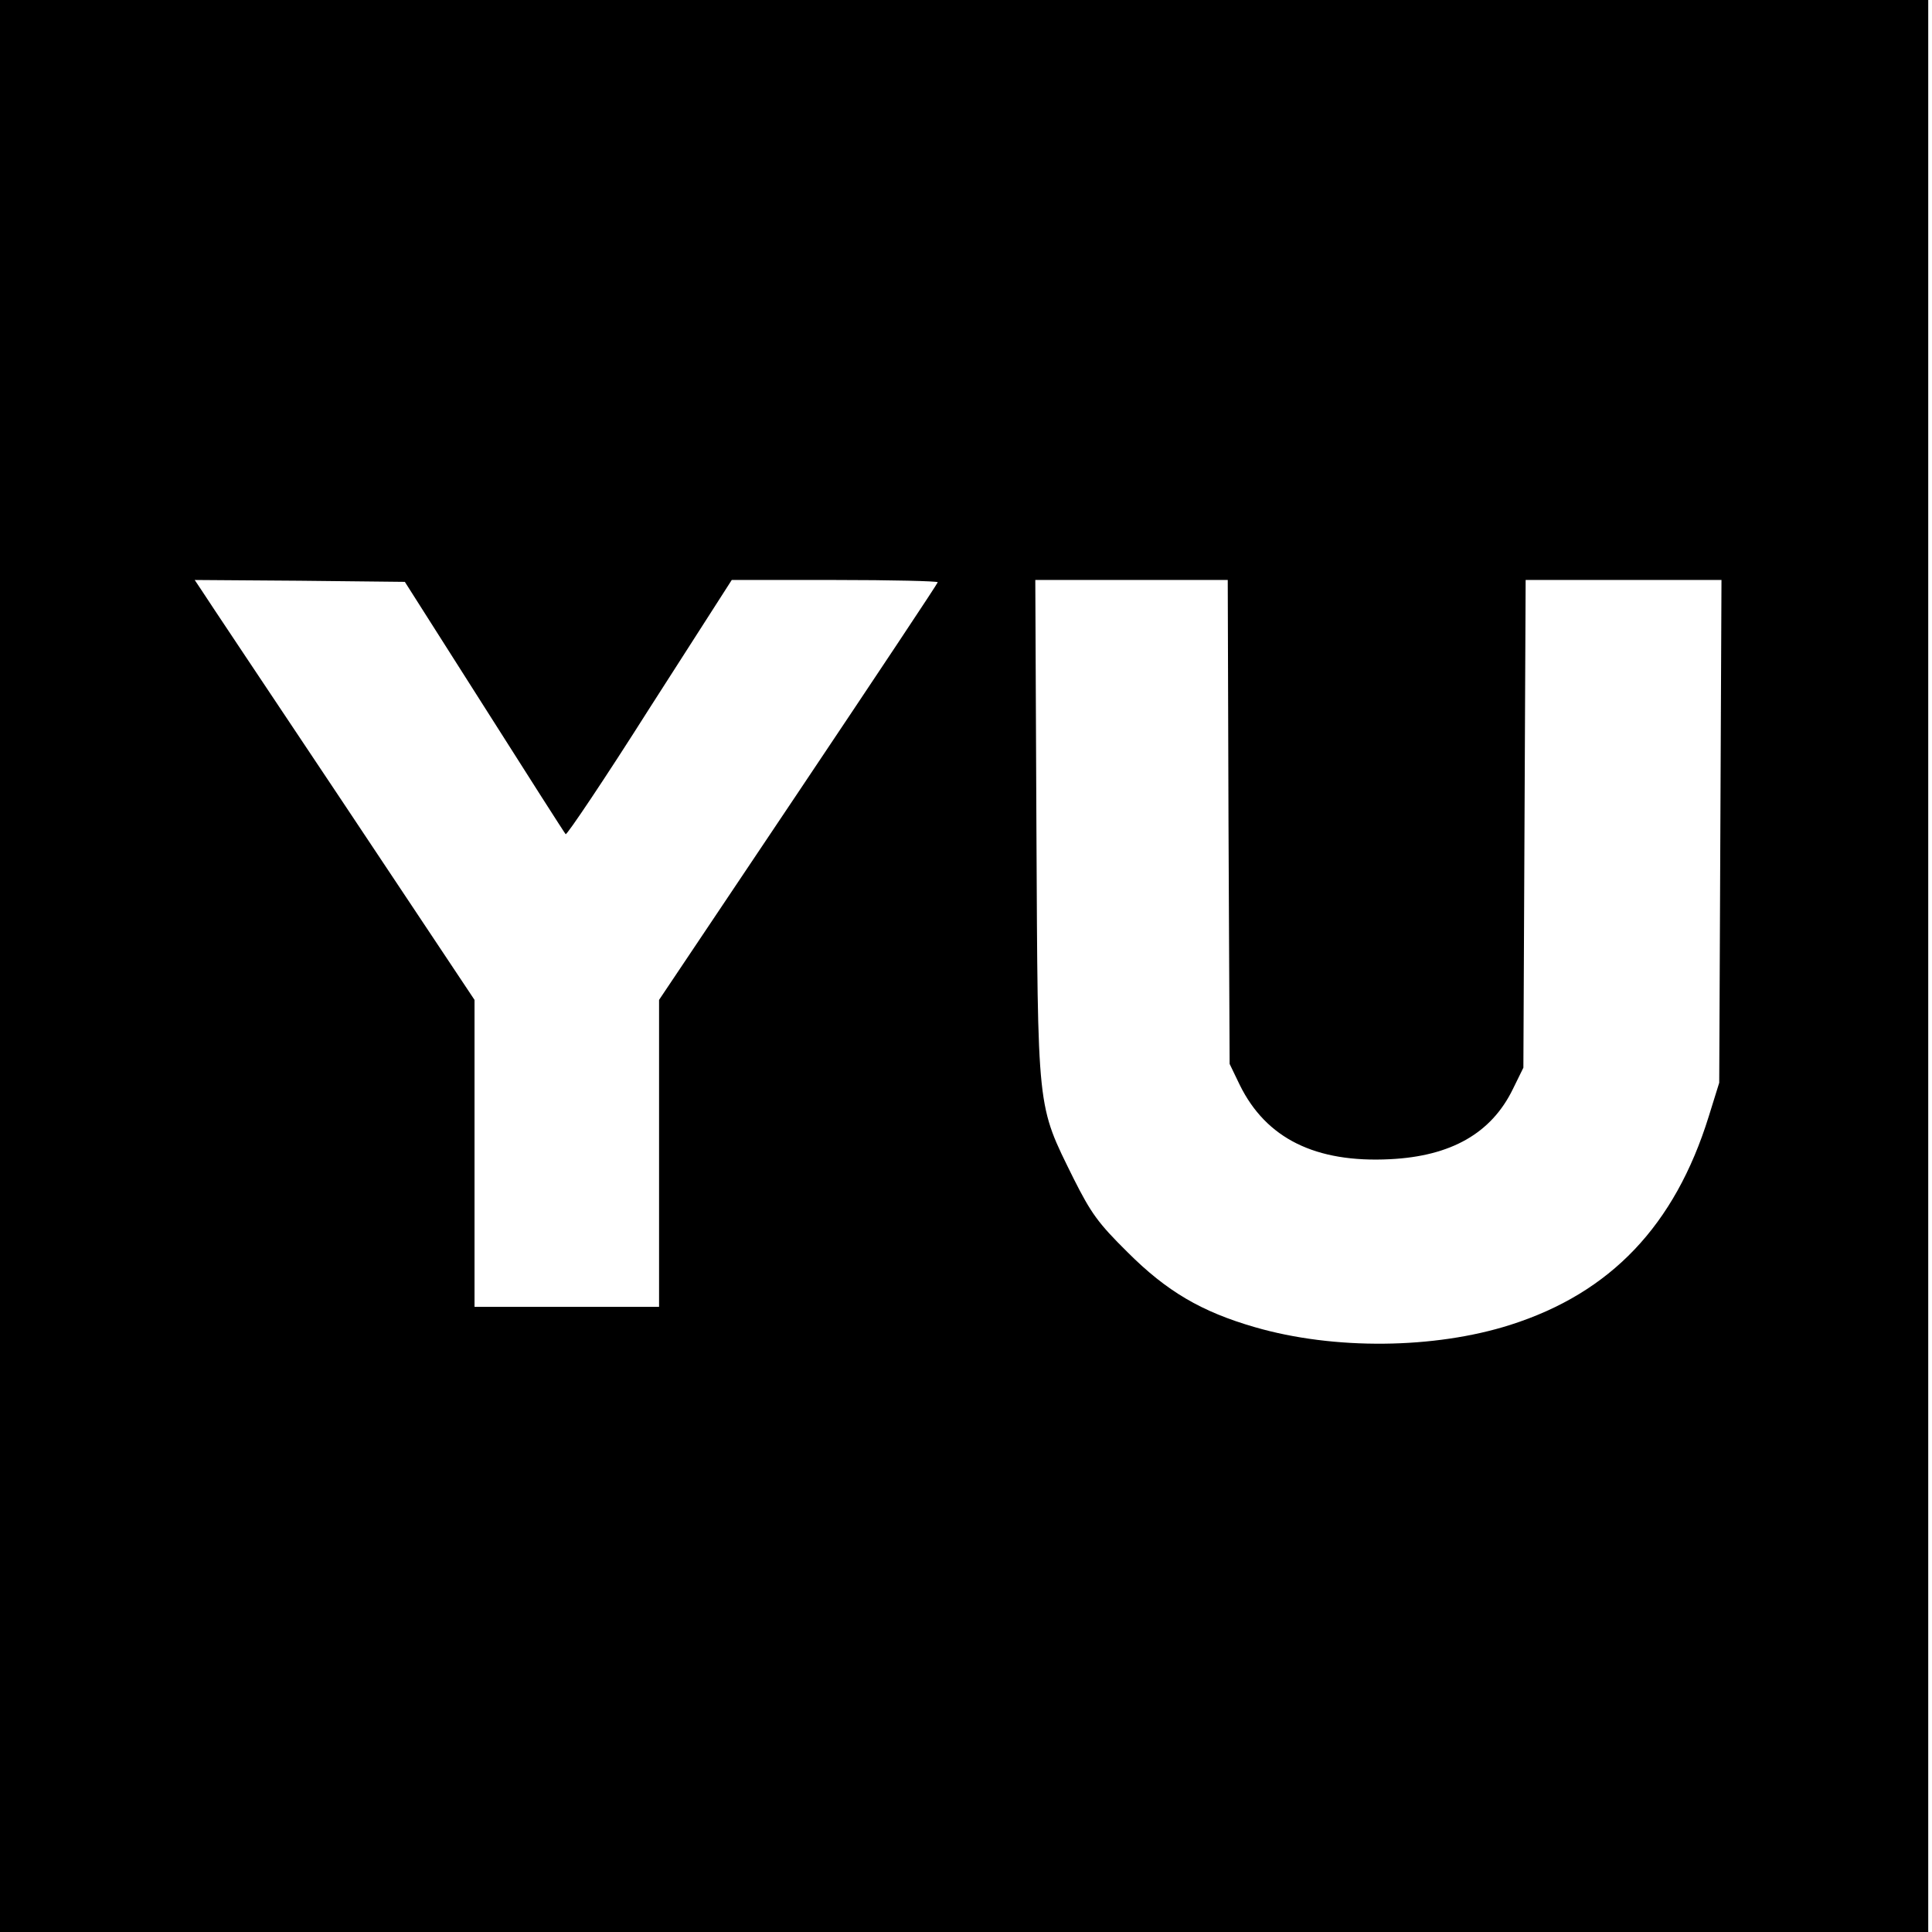
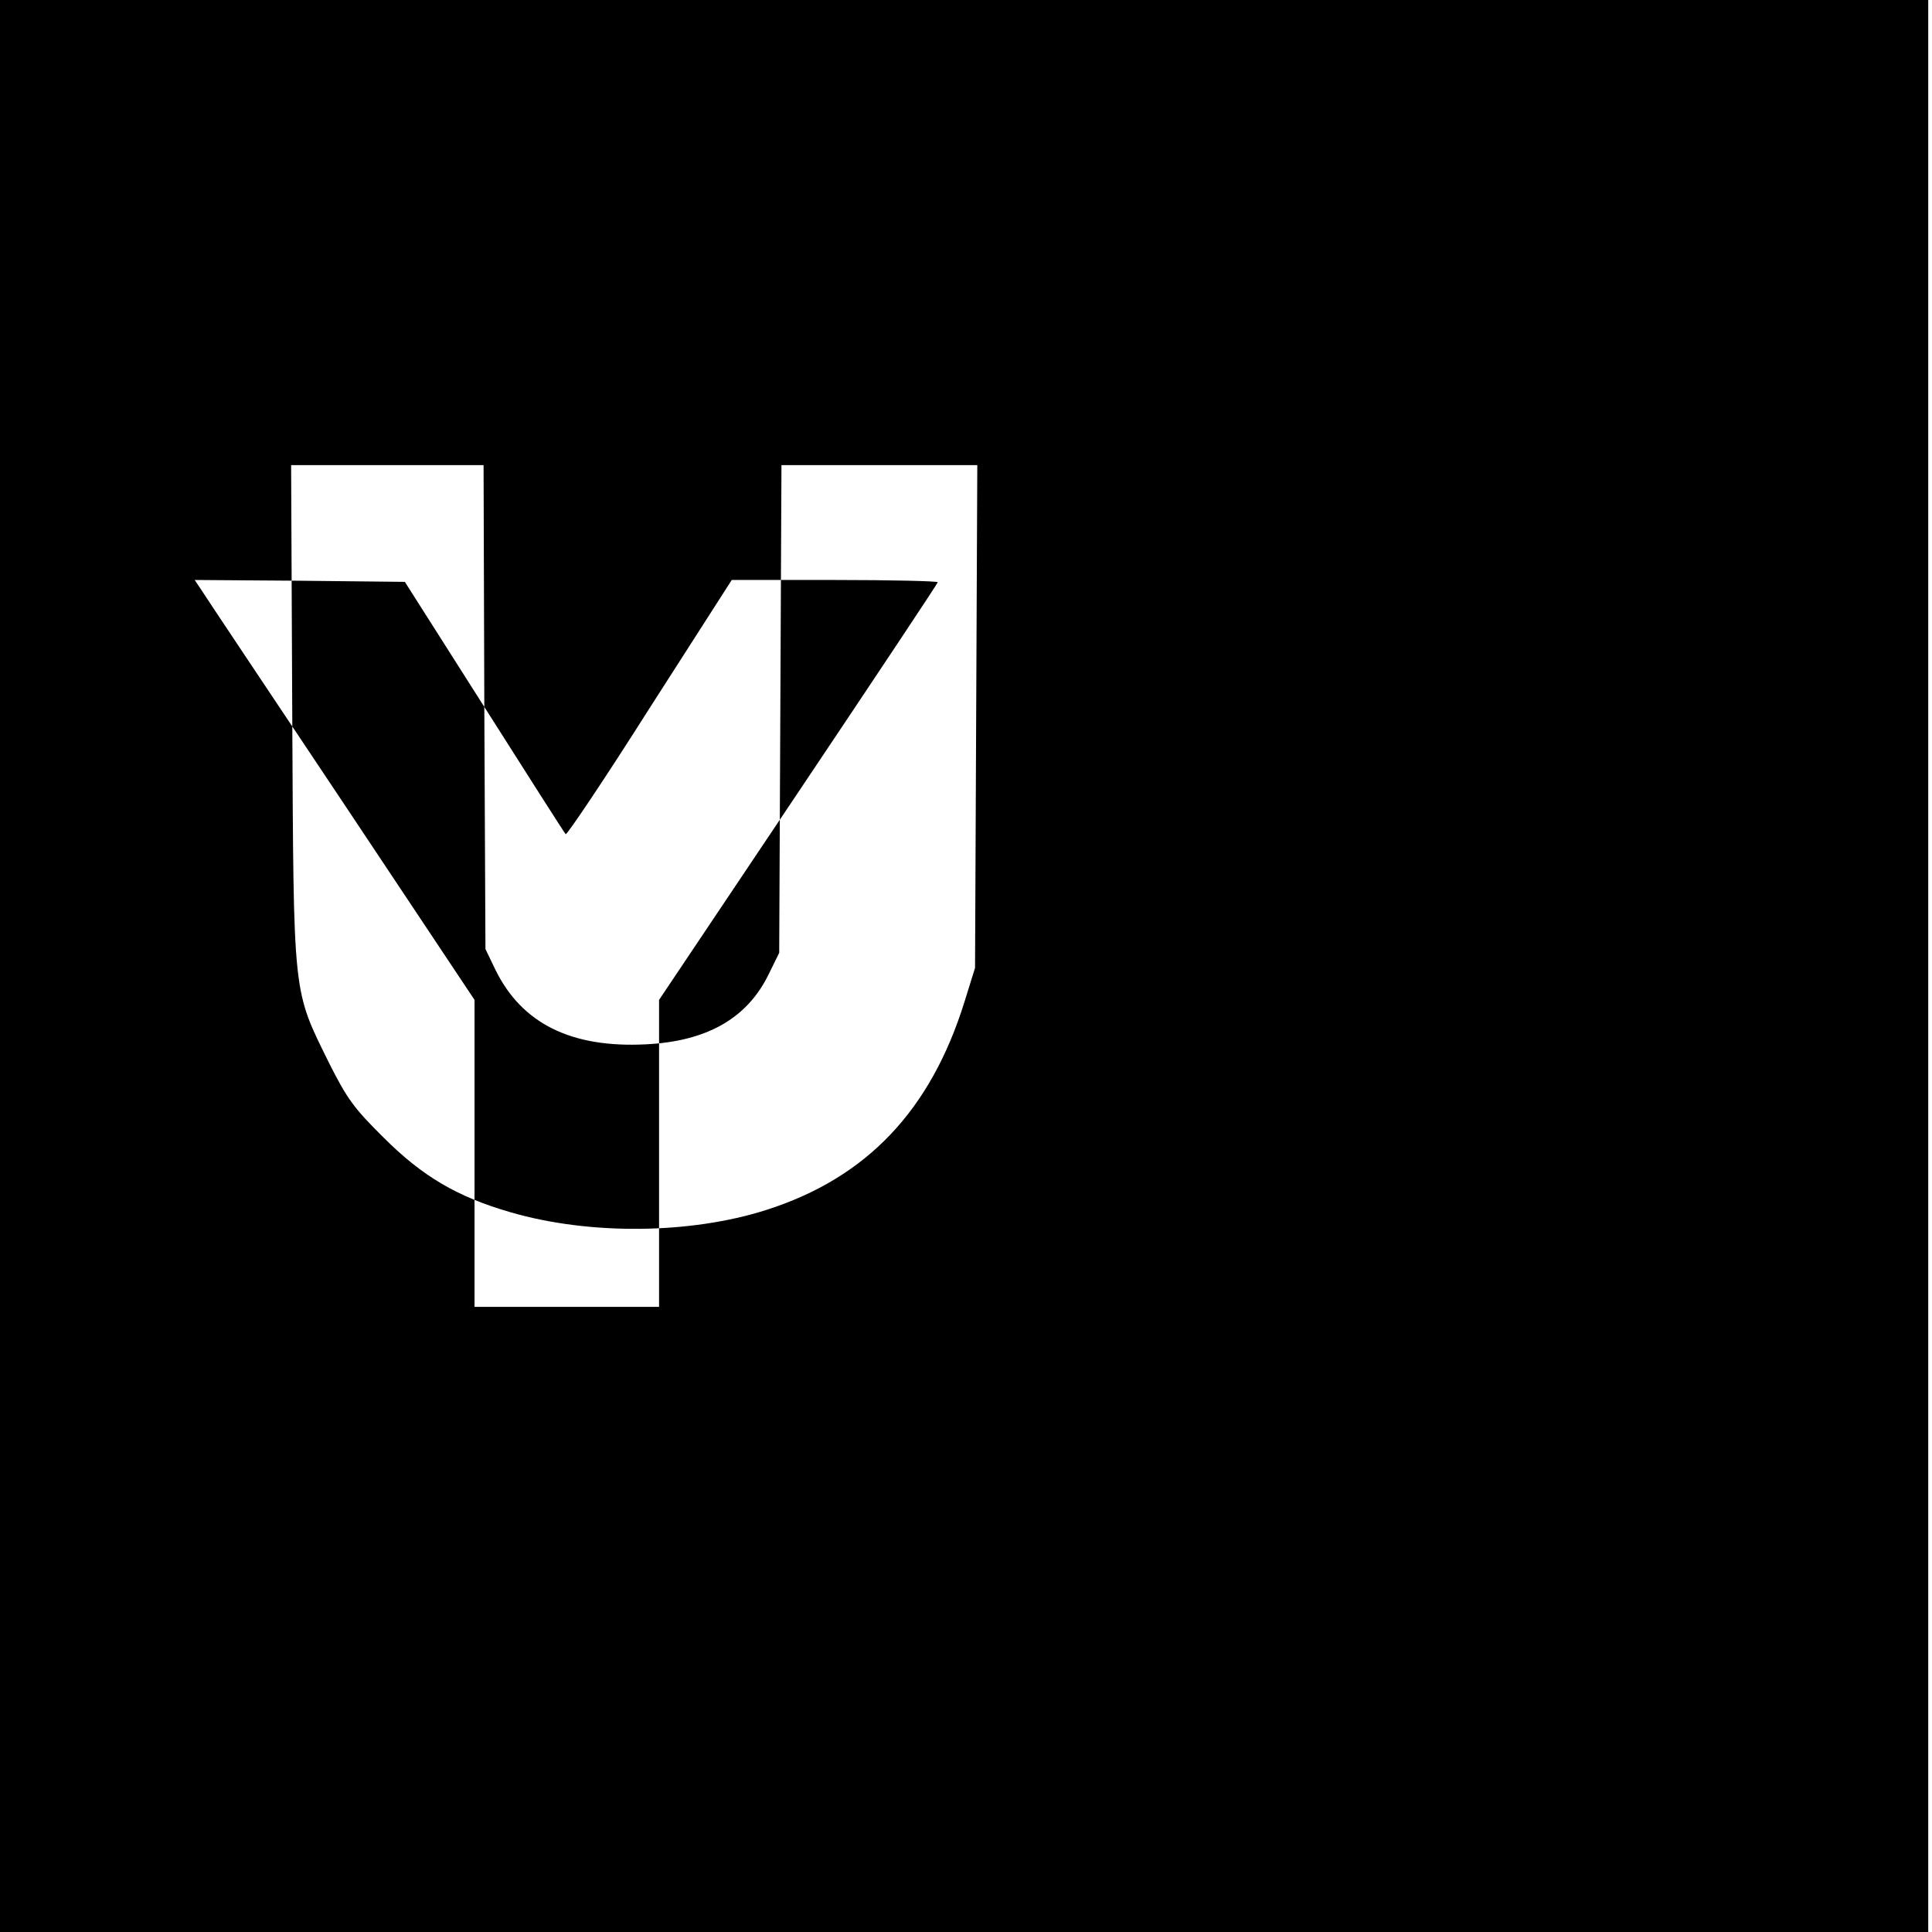
<svg xmlns="http://www.w3.org/2000/svg" width="513pt" height="513pt" viewBox="0 0 513 513" preserveAspectRatio="xMidYMid meet">
  <g transform="translate(0,513) scale(0.1,-0.1)" fill="#000000" stroke="none">
-     <path d="M0 2565 l0 -2565 2560 0 2560 0 0 2565 0 2565 -2560 0 -2560 0 0 -2565z m1286 688 c116 -183 213 -335 216 -338 3 -3 104 147 223 335 l218 340 274 0 c150 0 273 -3 273 -6 0 -3 -167 -254 -370 -557 l-370 -552 0 -407 0 -408 -245 0 -245 0 0 408 0 407 -353 530 c-195 292 -362 542 -372 558 l-18 27 279 -2 279 -3 211 -332z m1976 -305 l3 -643 27 -56 c70 -142 201 -207 399 -197 162 8 269 69 326 186 l28 57 3 648 3 647 260 0 260 0 -3 -667 -3 -668 -28 -90 c-90 -289 -260 -468 -527 -553 -201 -64 -468 -67 -678 -6 -142 41 -234 95 -338 199 -79 78 -97 104 -143 195 -99 201 -95 168 -99 928 l-3 662 255 0 256 0 2 -642z" />
+     <path d="M0 2565 l0 -2565 2560 0 2560 0 0 2565 0 2565 -2560 0 -2560 0 0 -2565z m1286 688 c116 -183 213 -335 216 -338 3 -3 104 147 223 335 l218 340 274 0 c150 0 273 -3 273 -6 0 -3 -167 -254 -370 -557 l-370 -552 0 -407 0 -408 -245 0 -245 0 0 408 0 407 -353 530 c-195 292 -362 542 -372 558 l-18 27 279 -2 279 -3 211 -332z l3 -643 27 -56 c70 -142 201 -207 399 -197 162 8 269 69 326 186 l28 57 3 648 3 647 260 0 260 0 -3 -667 -3 -668 -28 -90 c-90 -289 -260 -468 -527 -553 -201 -64 -468 -67 -678 -6 -142 41 -234 95 -338 199 -79 78 -97 104 -143 195 -99 201 -95 168 -99 928 l-3 662 255 0 256 0 2 -642z" />
  </g>
</svg>